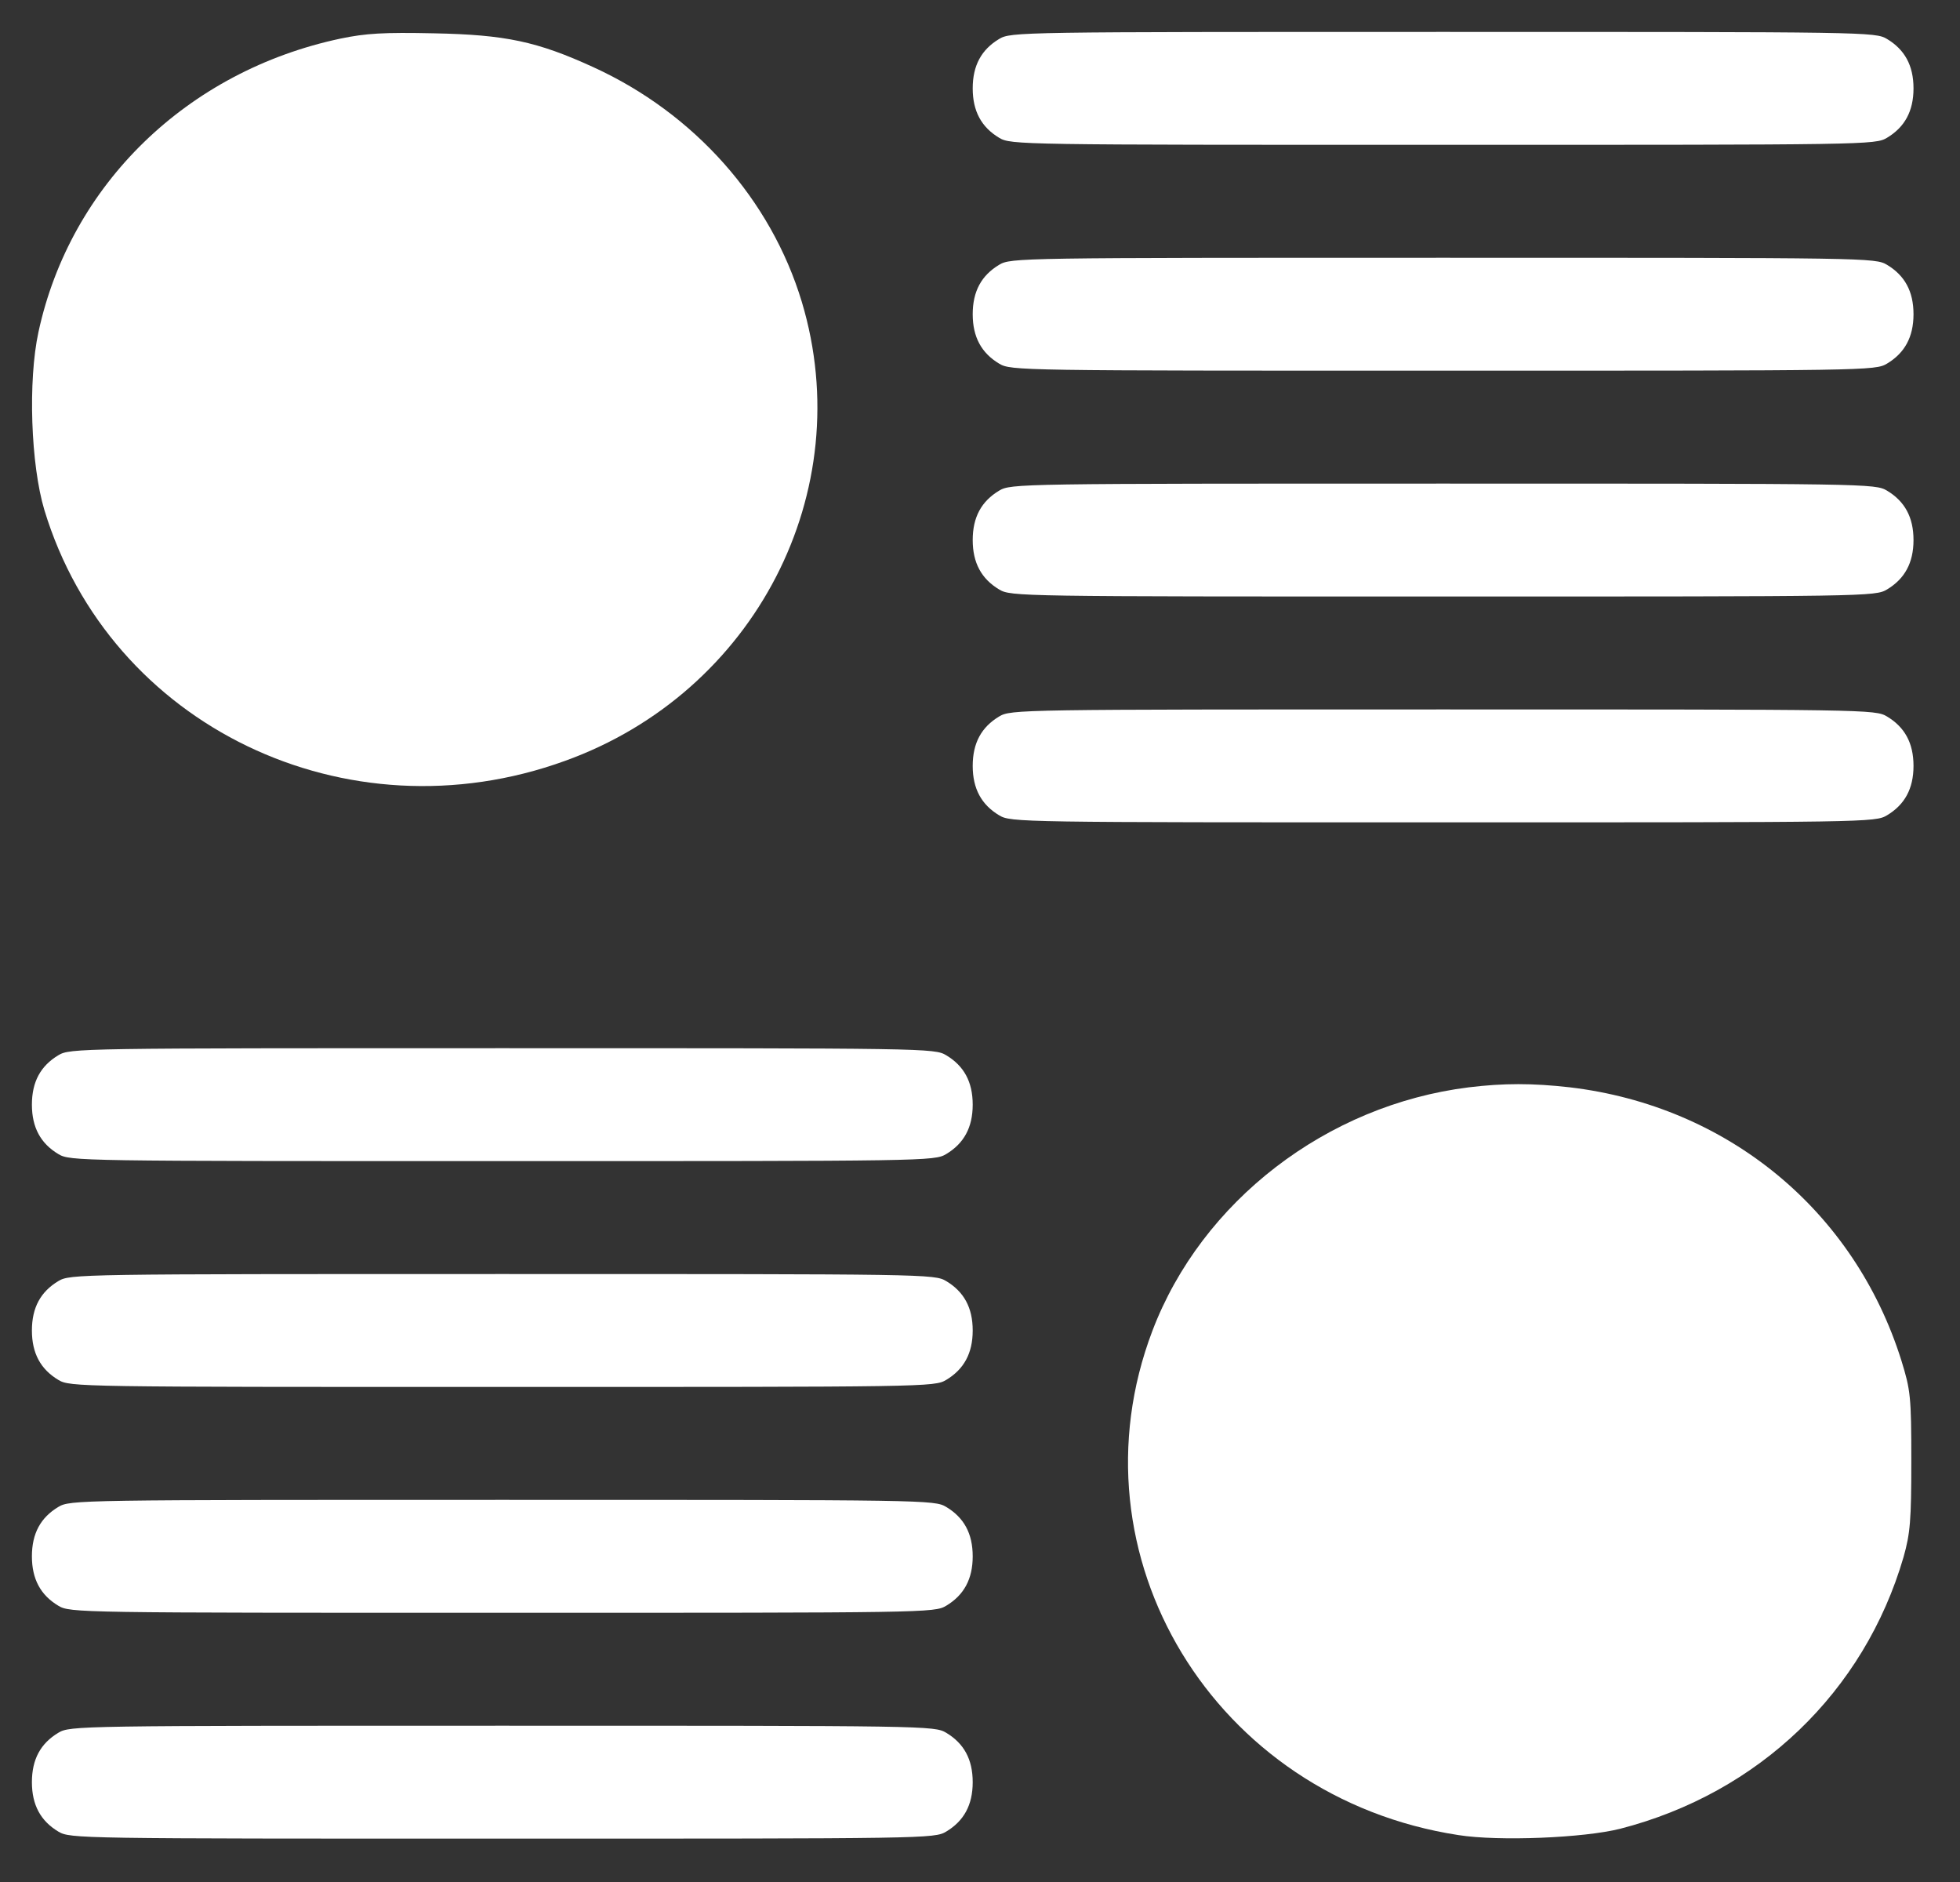
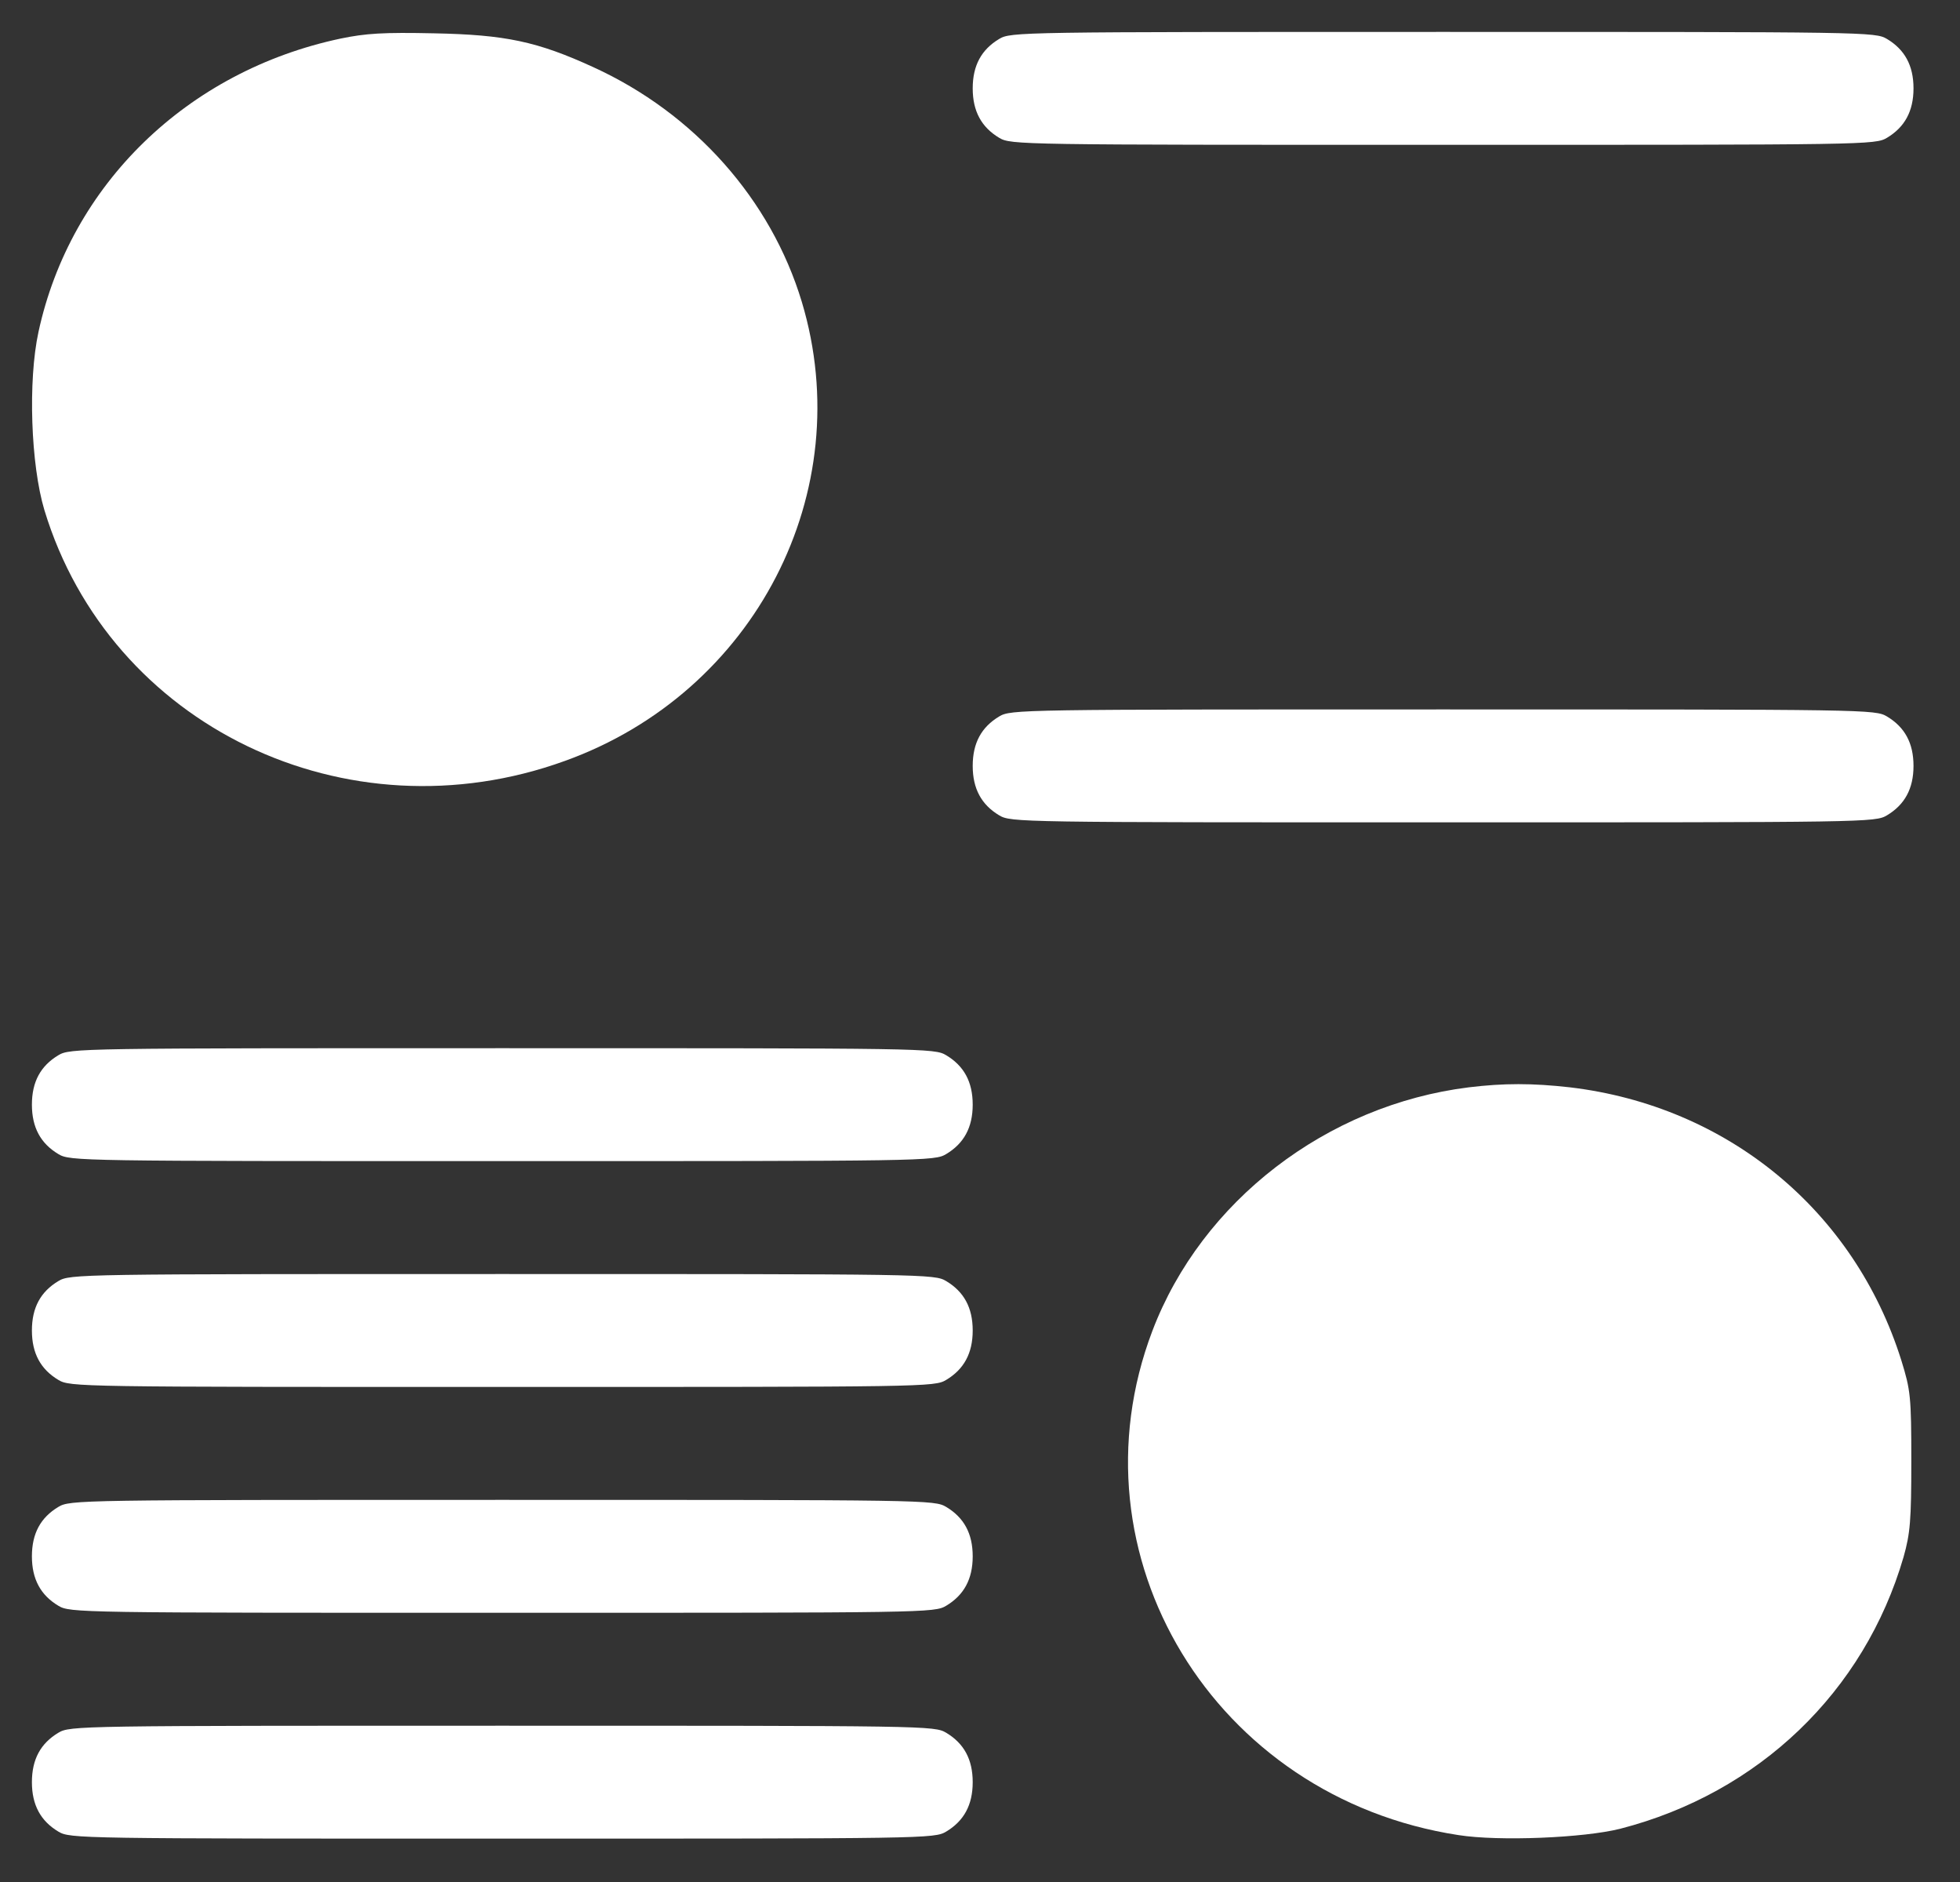
<svg xmlns="http://www.w3.org/2000/svg" width="25" height="24" viewBox="0 0 25 24" fill="none">
  <rect x="0" y="0" width="25" height="24" fill="#333333" stroke="none" />
  <g clip-path="url(#clip0_584_162)">
    <path d="M4.344 0.492C2.39 0.906 0.899 2.351 0.491 4.232C0.355 4.857 0.393 5.928 0.566 6.504C1.401 9.258 4.419 10.712 7.204 9.704C9.632 8.831 10.954 6.266 10.227 3.849C9.833 2.544 8.858 1.446 7.569 0.857C6.852 0.528 6.444 0.443 5.54 0.425C4.888 0.411 4.668 0.425 4.344 0.492Z" fill="white" />
    <path d="M12.744 0.497C12.519 0.632 12.407 0.834 12.407 1.127C12.407 1.419 12.519 1.622 12.744 1.757C12.894 1.847 12.993 1.847 18.407 1.847C23.821 1.847 23.919 1.847 24.069 1.757C24.294 1.622 24.407 1.419 24.407 1.127C24.407 0.834 24.294 0.632 24.069 0.497C23.919 0.407 23.821 0.407 18.407 0.407C12.993 0.407 12.894 0.407 12.744 0.497Z" fill="white" />
-     <path d="M12.744 3.377C12.519 3.512 12.407 3.714 12.407 4.007C12.407 4.299 12.519 4.502 12.744 4.637C12.894 4.727 12.993 4.727 18.407 4.727C23.821 4.727 23.919 4.727 24.069 4.637C24.294 4.502 24.407 4.299 24.407 4.007C24.407 3.714 24.294 3.512 24.069 3.377C23.919 3.287 23.821 3.287 18.407 3.287C12.993 3.287 12.894 3.287 12.744 3.377Z" fill="white" />
-     <path d="M12.744 6.257C12.519 6.392 12.407 6.594 12.407 6.887C12.407 7.179 12.519 7.382 12.744 7.517C12.894 7.607 12.993 7.607 18.407 7.607C23.821 7.607 23.919 7.607 24.069 7.517C24.294 7.382 24.407 7.179 24.407 6.887C24.407 6.594 24.294 6.392 24.069 6.257C23.919 6.167 23.821 6.167 18.407 6.167C12.993 6.167 12.894 6.167 12.744 6.257Z" fill="white" />
    <path d="M12.744 9.137C12.519 9.272 12.407 9.474 12.407 9.767C12.407 10.059 12.519 10.262 12.744 10.397C12.894 10.487 12.993 10.487 18.407 10.487C23.821 10.487 23.919 10.487 24.069 10.397C24.294 10.262 24.407 10.059 24.407 9.767C24.407 9.474 24.294 9.272 24.069 9.137C23.919 9.047 23.821 9.047 18.407 9.047C12.993 9.047 12.894 9.047 12.744 9.137Z" fill="white" />
    <path d="M0.744 13.457C0.519 13.592 0.407 13.794 0.407 14.087C0.407 14.379 0.519 14.582 0.744 14.717C0.894 14.807 0.993 14.807 6.407 14.807C11.821 14.807 11.919 14.807 12.069 14.717C12.294 14.582 12.407 14.379 12.407 14.087C12.407 13.794 12.294 13.592 12.069 13.457C11.919 13.367 11.821 13.367 6.407 13.367C0.993 13.367 0.894 13.367 0.744 13.457Z" fill="white" />
    <path d="M18.735 13.866C16.921 14.091 15.327 15.32 14.699 16.971C13.611 19.833 15.486 22.925 18.604 23.402C19.119 23.483 20.202 23.438 20.666 23.321C22.433 22.866 23.779 21.575 24.28 19.856C24.365 19.554 24.379 19.392 24.379 18.632C24.379 17.808 24.369 17.727 24.252 17.349C23.652 15.437 22.035 14.105 20.024 13.866C19.546 13.812 19.18 13.812 18.735 13.866Z" fill="white" />
    <path d="M0.744 16.337C0.519 16.472 0.407 16.674 0.407 16.967C0.407 17.259 0.519 17.462 0.744 17.597C0.894 17.687 0.993 17.687 6.407 17.687C11.821 17.687 11.919 17.687 12.069 17.597C12.294 17.462 12.407 17.259 12.407 16.967C12.407 16.674 12.294 16.472 12.069 16.337C11.919 16.247 11.821 16.247 6.407 16.247C0.993 16.247 0.894 16.247 0.744 16.337Z" fill="white" />
    <path d="M0.744 19.217C0.519 19.352 0.407 19.554 0.407 19.847C0.407 20.139 0.519 20.342 0.744 20.477C0.894 20.567 0.993 20.567 6.407 20.567C11.821 20.567 11.919 20.567 12.069 20.477C12.294 20.342 12.407 20.139 12.407 19.847C12.407 19.554 12.294 19.352 12.069 19.217C11.919 19.127 11.821 19.127 6.407 19.127C0.993 19.127 0.894 19.127 0.744 19.217Z" fill="white" />
    <path d="M0.744 22.097C0.519 22.232 0.407 22.434 0.407 22.727C0.407 23.019 0.519 23.222 0.744 23.357C0.894 23.447 0.993 23.447 6.407 23.447C11.821 23.447 11.919 23.447 12.069 23.357C12.294 23.222 12.407 23.019 12.407 22.727C12.407 22.434 12.294 22.232 12.069 22.097C11.919 22.007 11.821 22.007 6.407 22.007C0.993 22.007 0.894 22.007 0.744 22.097Z" fill="white" />
  </g>
  <defs>
    <clipPath id="clip0_584_162">
      <rect width="24" height="23.04" fill="white" transform="translate(0.407 0.407)" />
    </clipPath>
  </defs>
</svg>